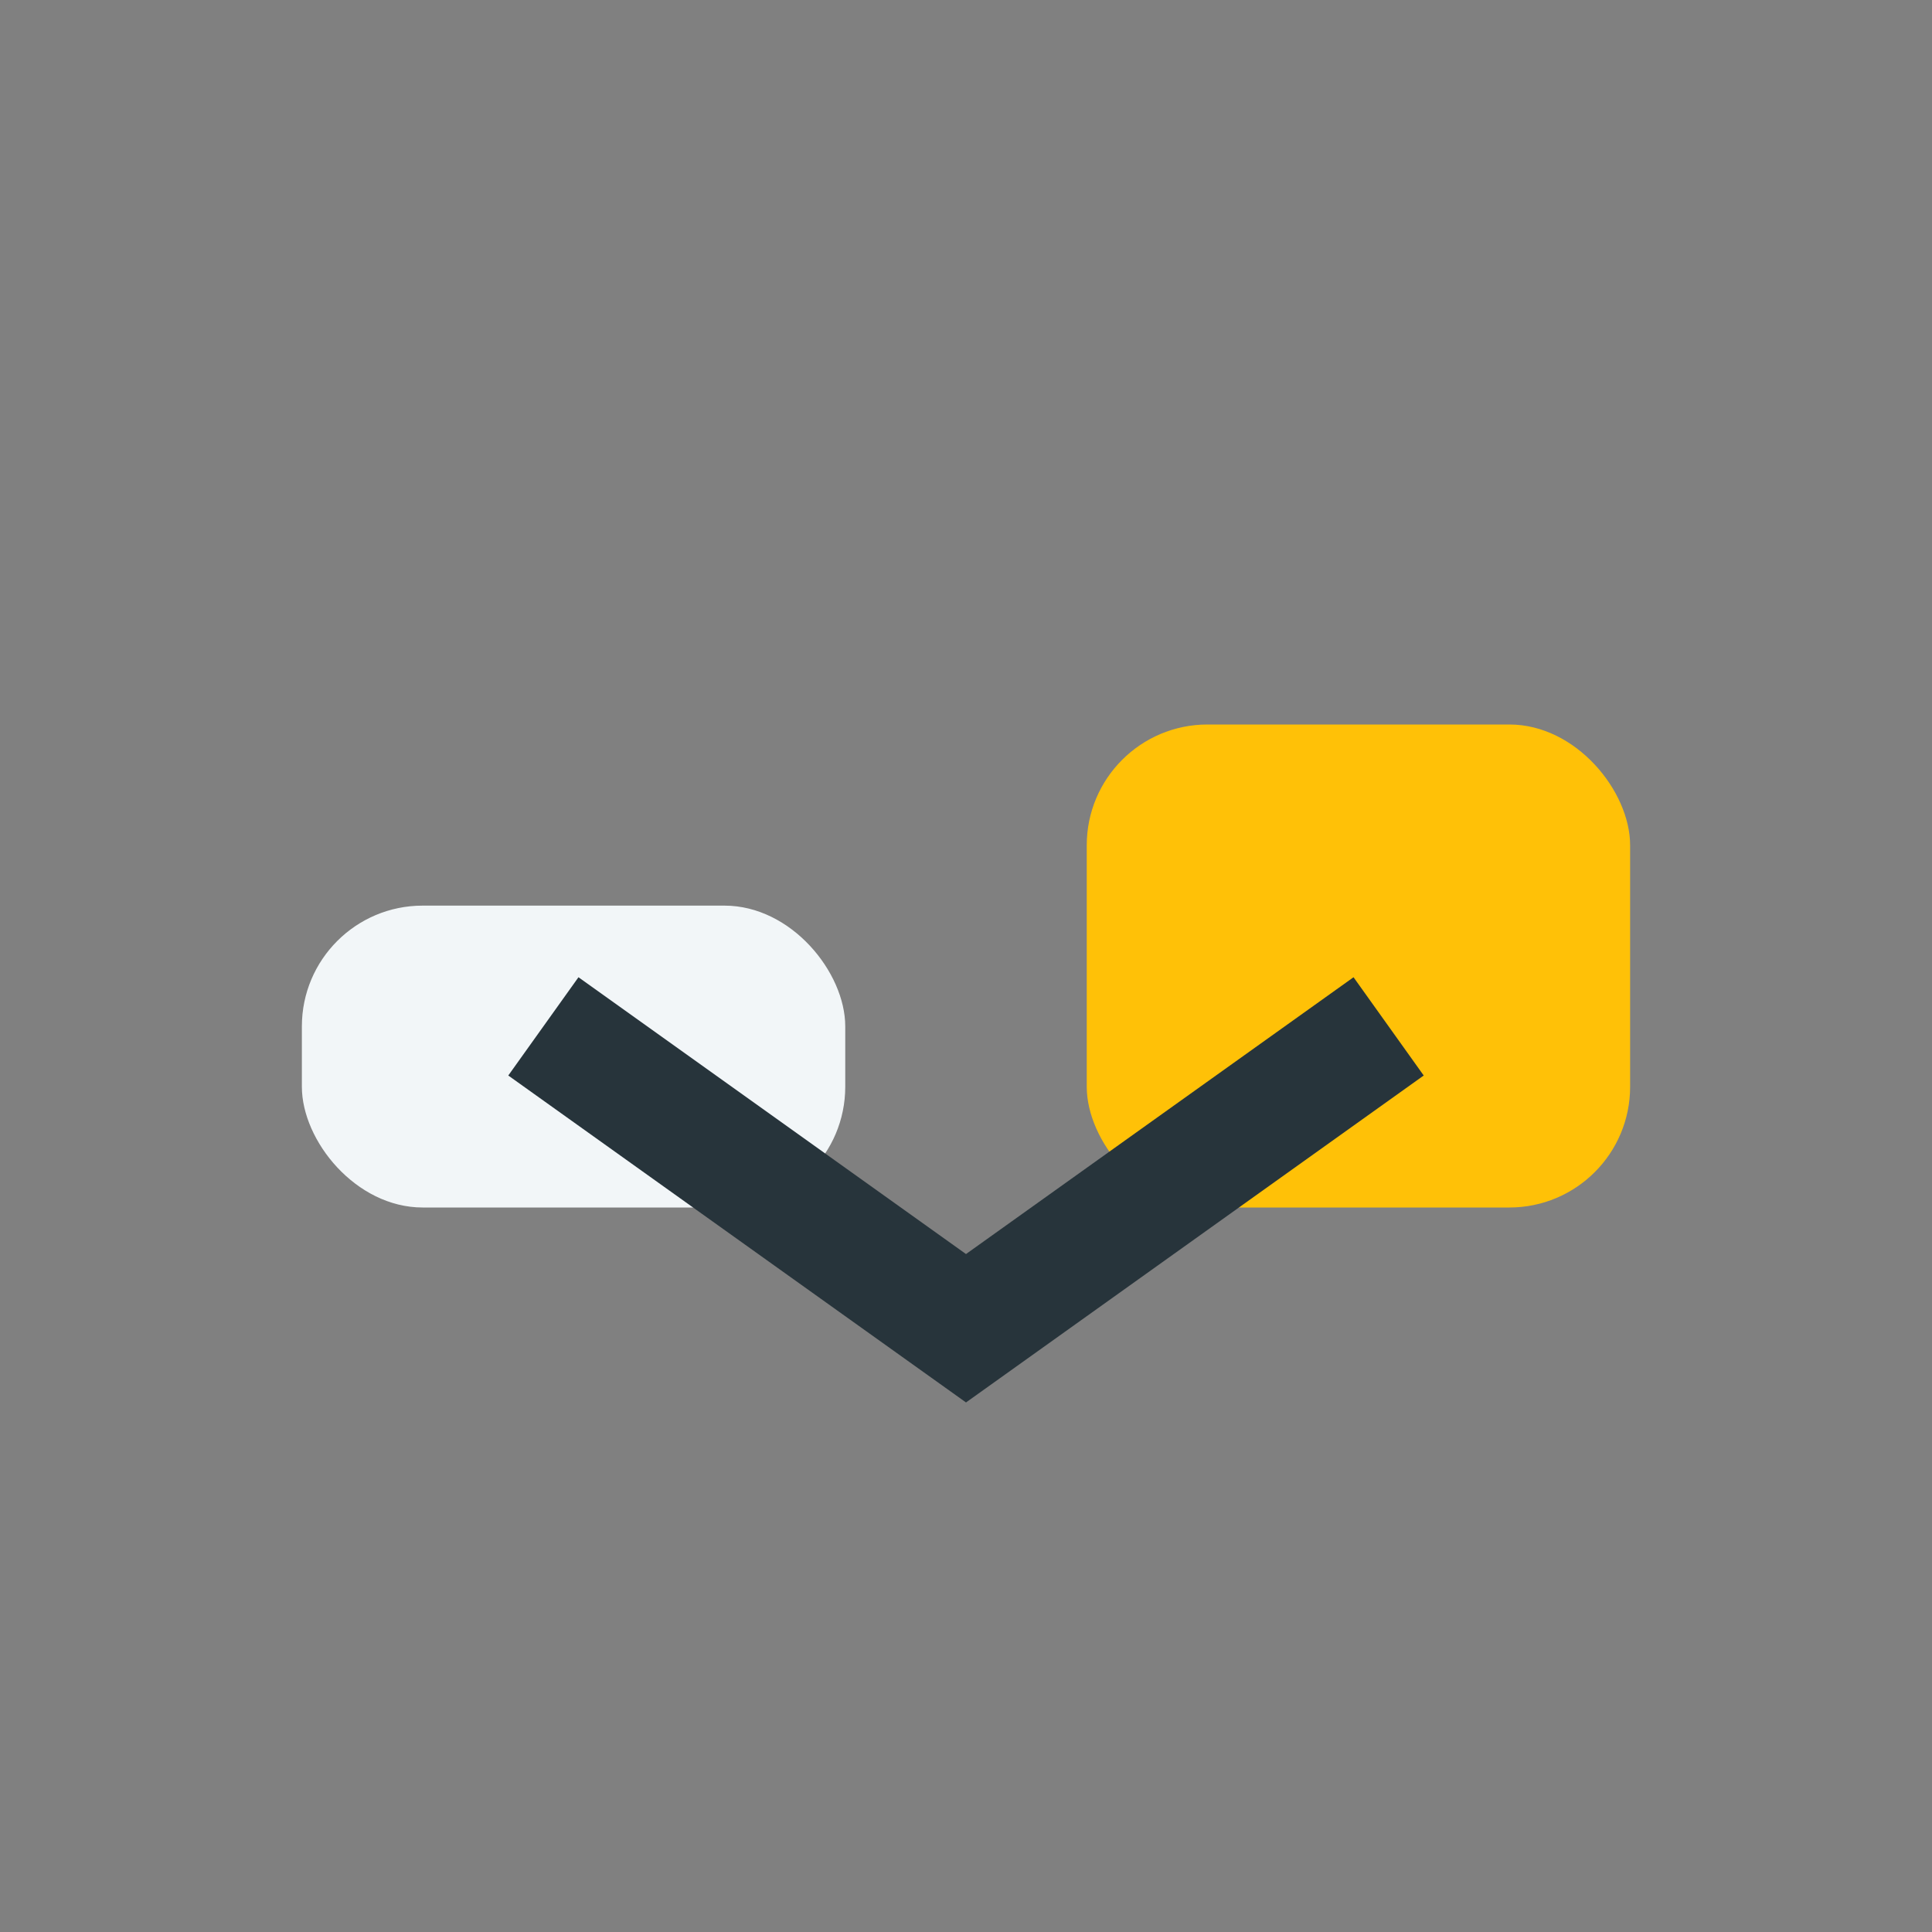
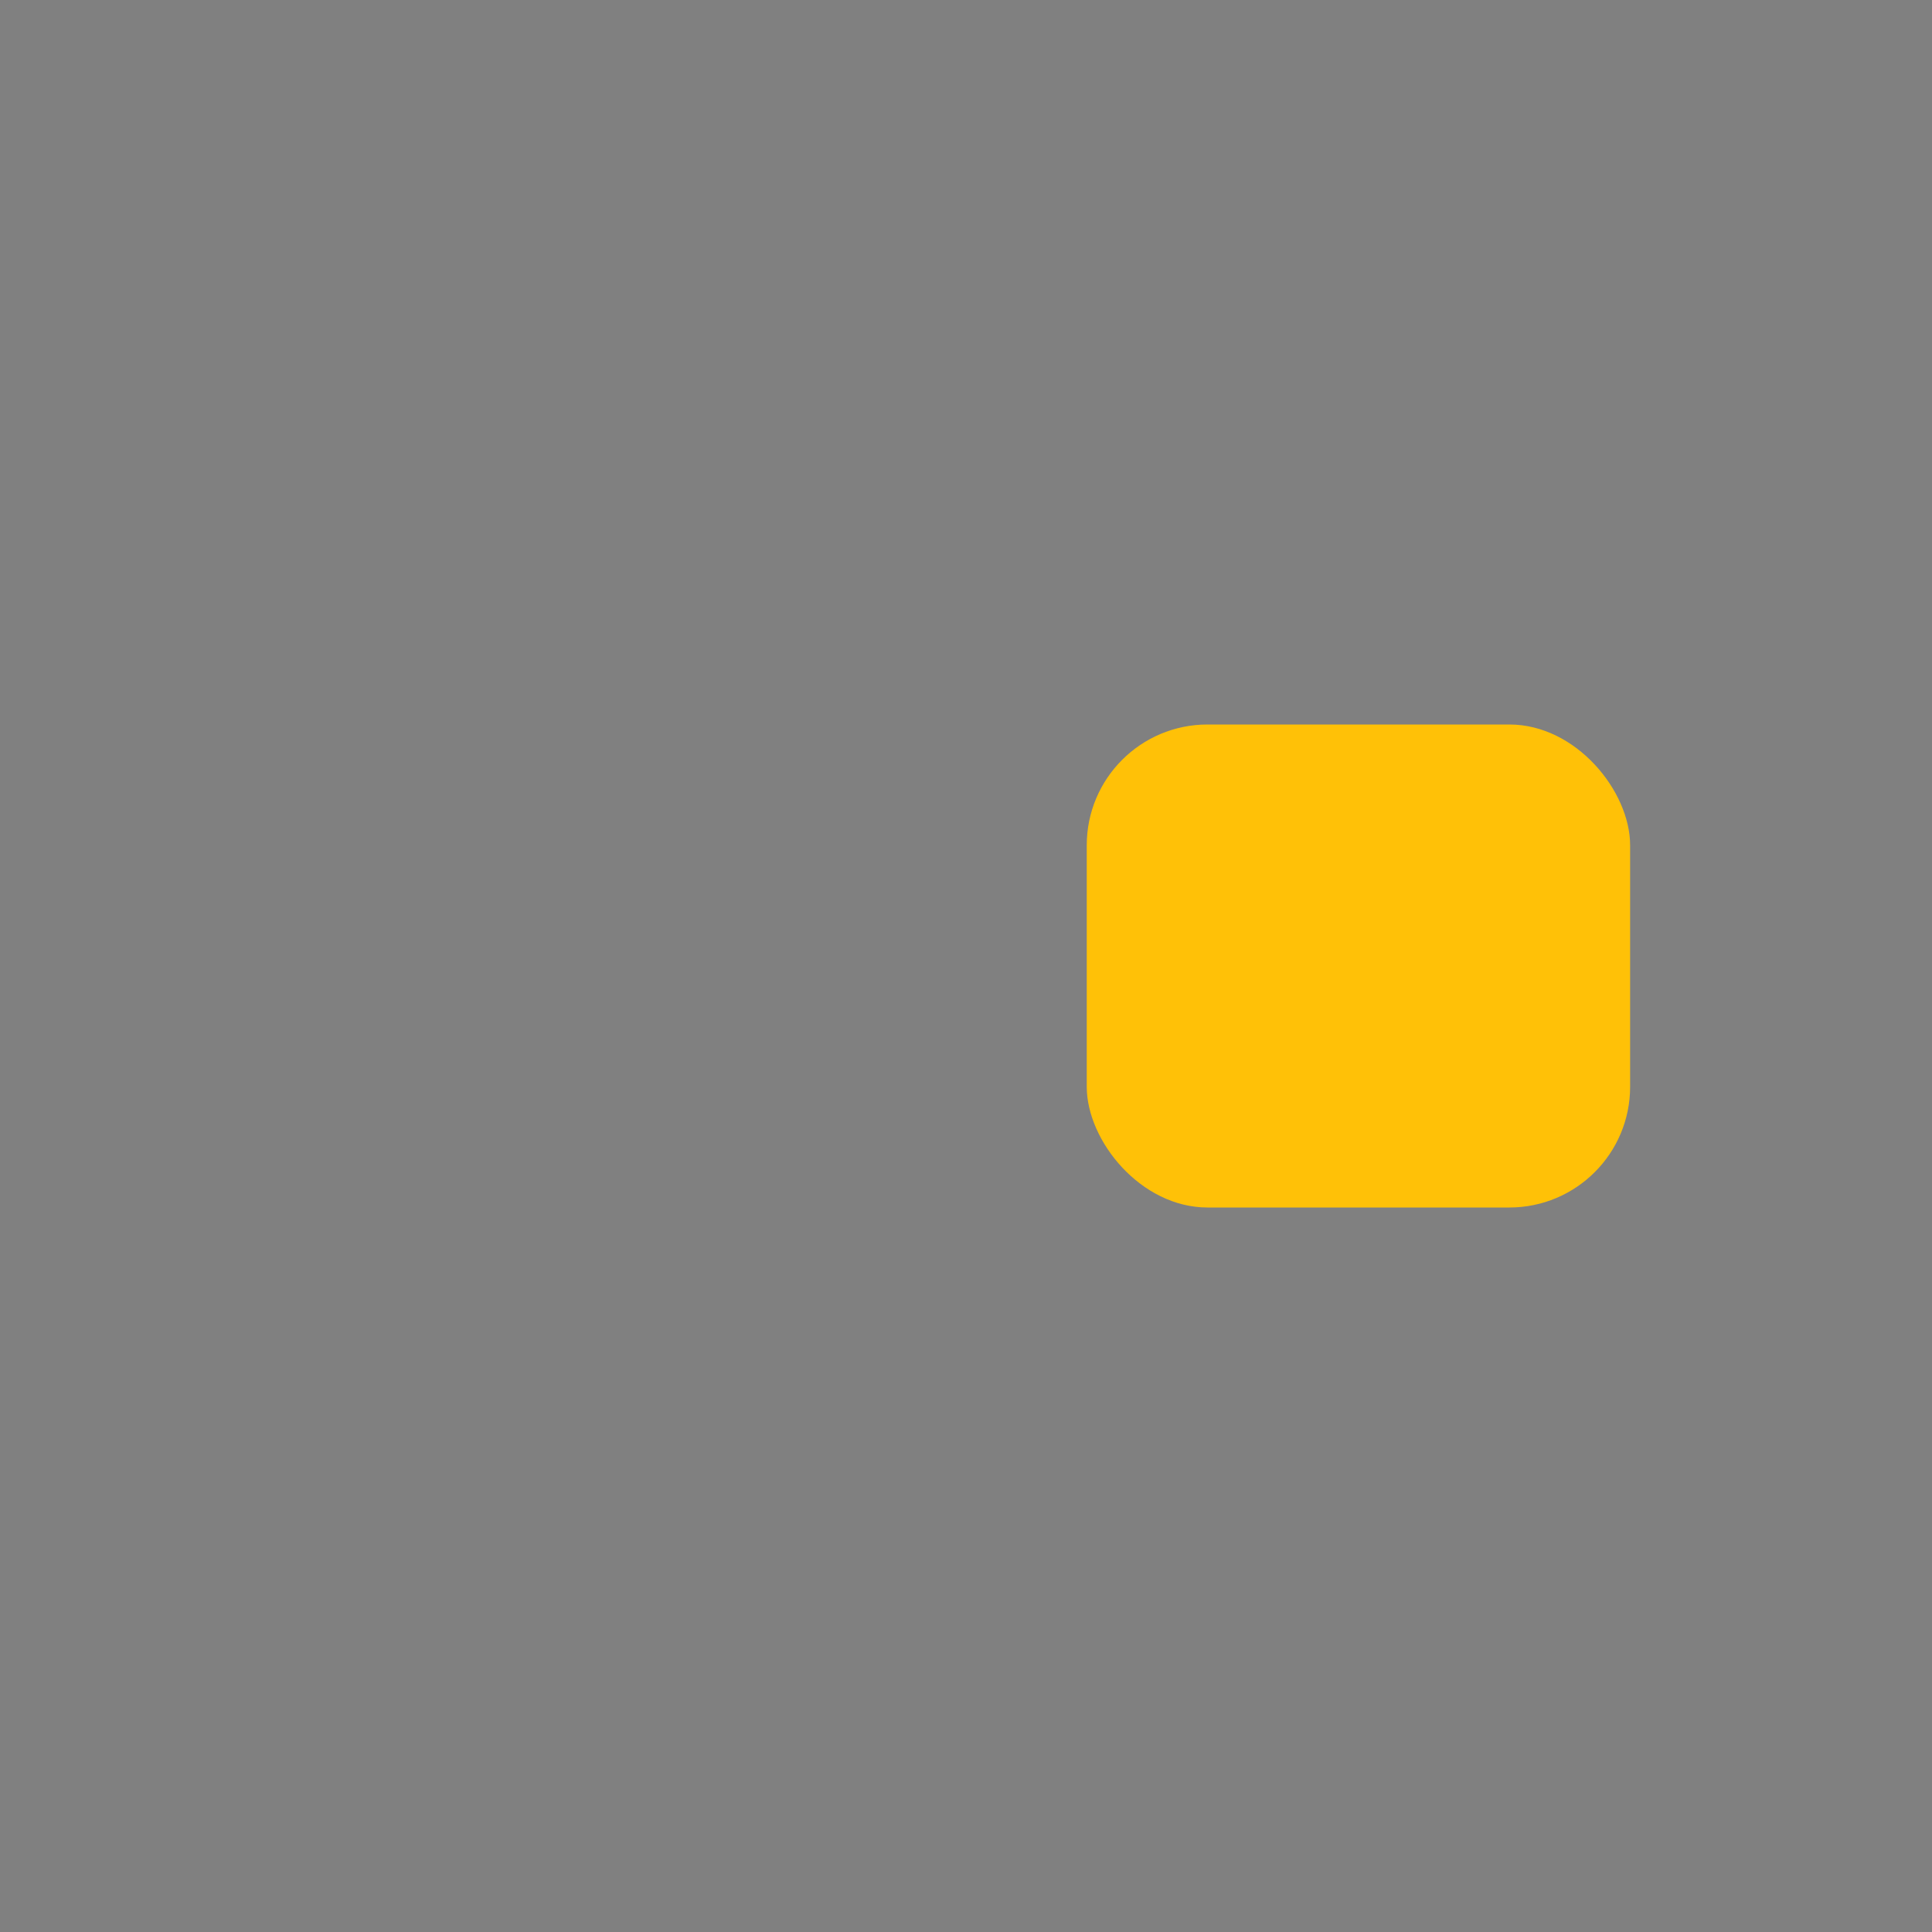
<svg xmlns="http://www.w3.org/2000/svg" width="32" height="32" viewBox="0 0 32 32">
  <rect x="0" y="0" width="32" height="32" fill="#808080" stroke="none" />
-   <rect fill="#F2F6F8" x="5" y="15" width="9" height="5" rx="2" />
  <rect fill="#FFC107" x="18" y="12" width="9" height="8" rx="2" />
-   <path fill="none" stroke="#27343B" stroke-width="2" d="M9 17l7 5 7-5" />
</svg>